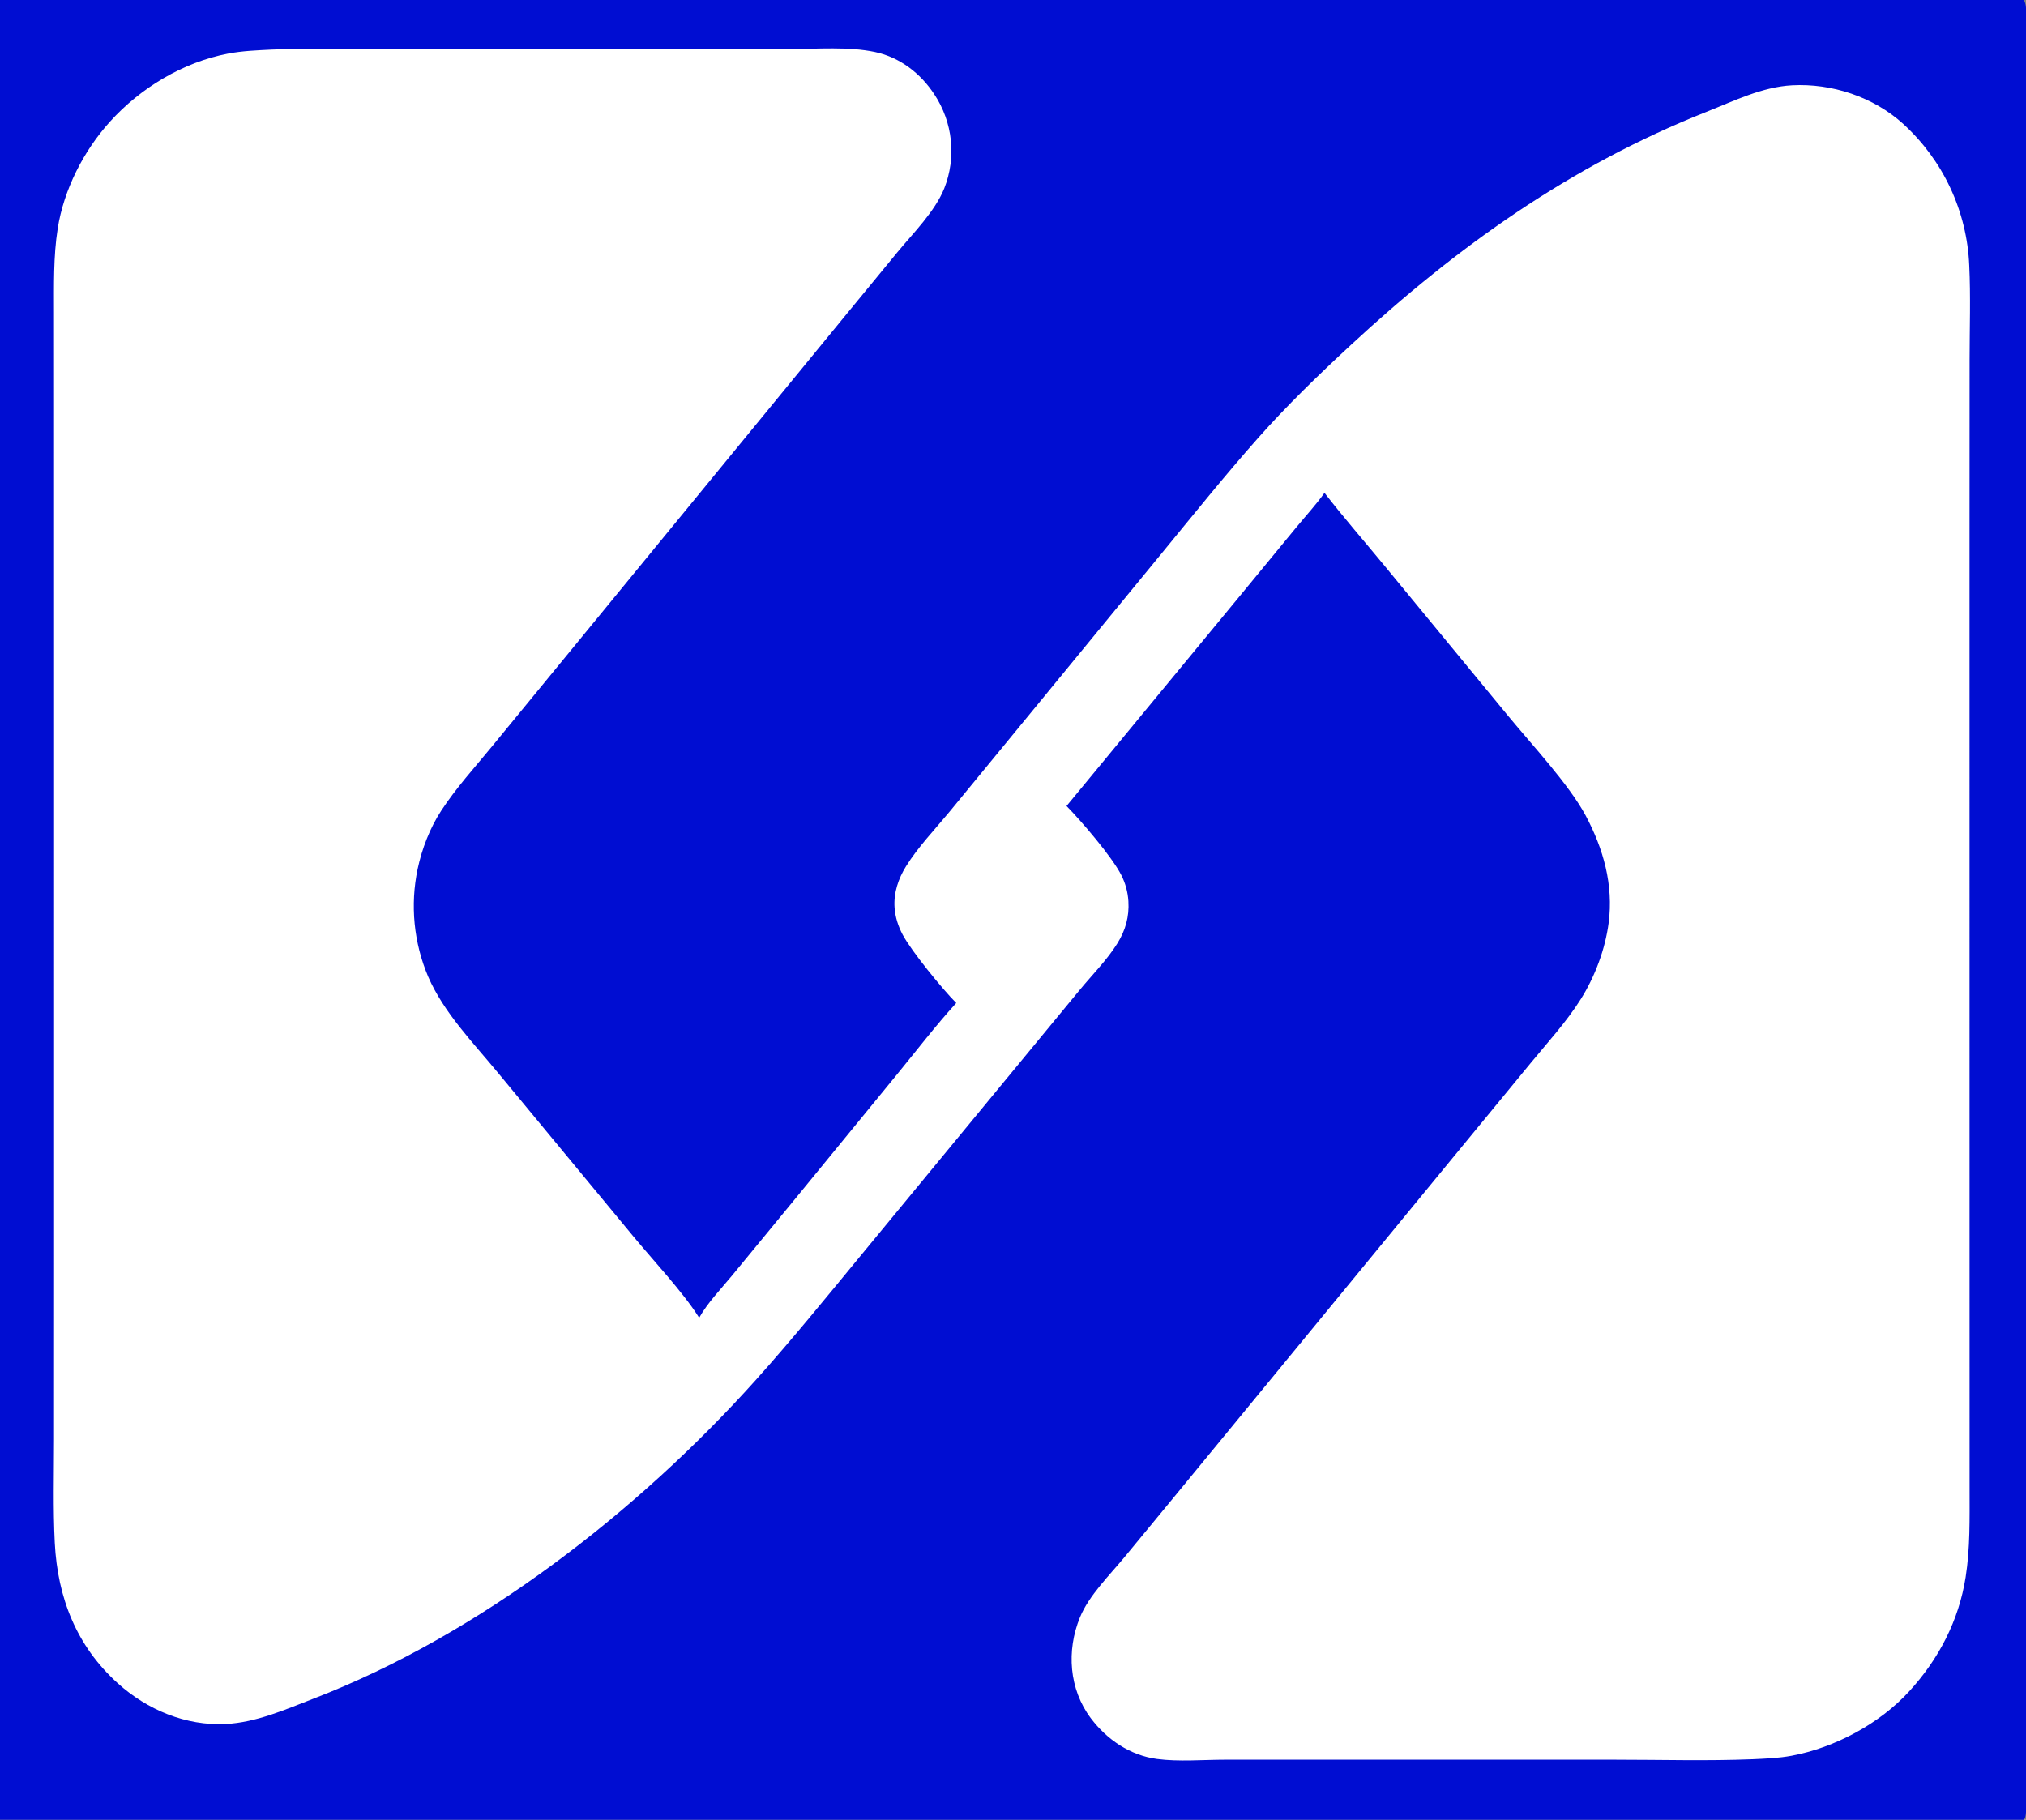
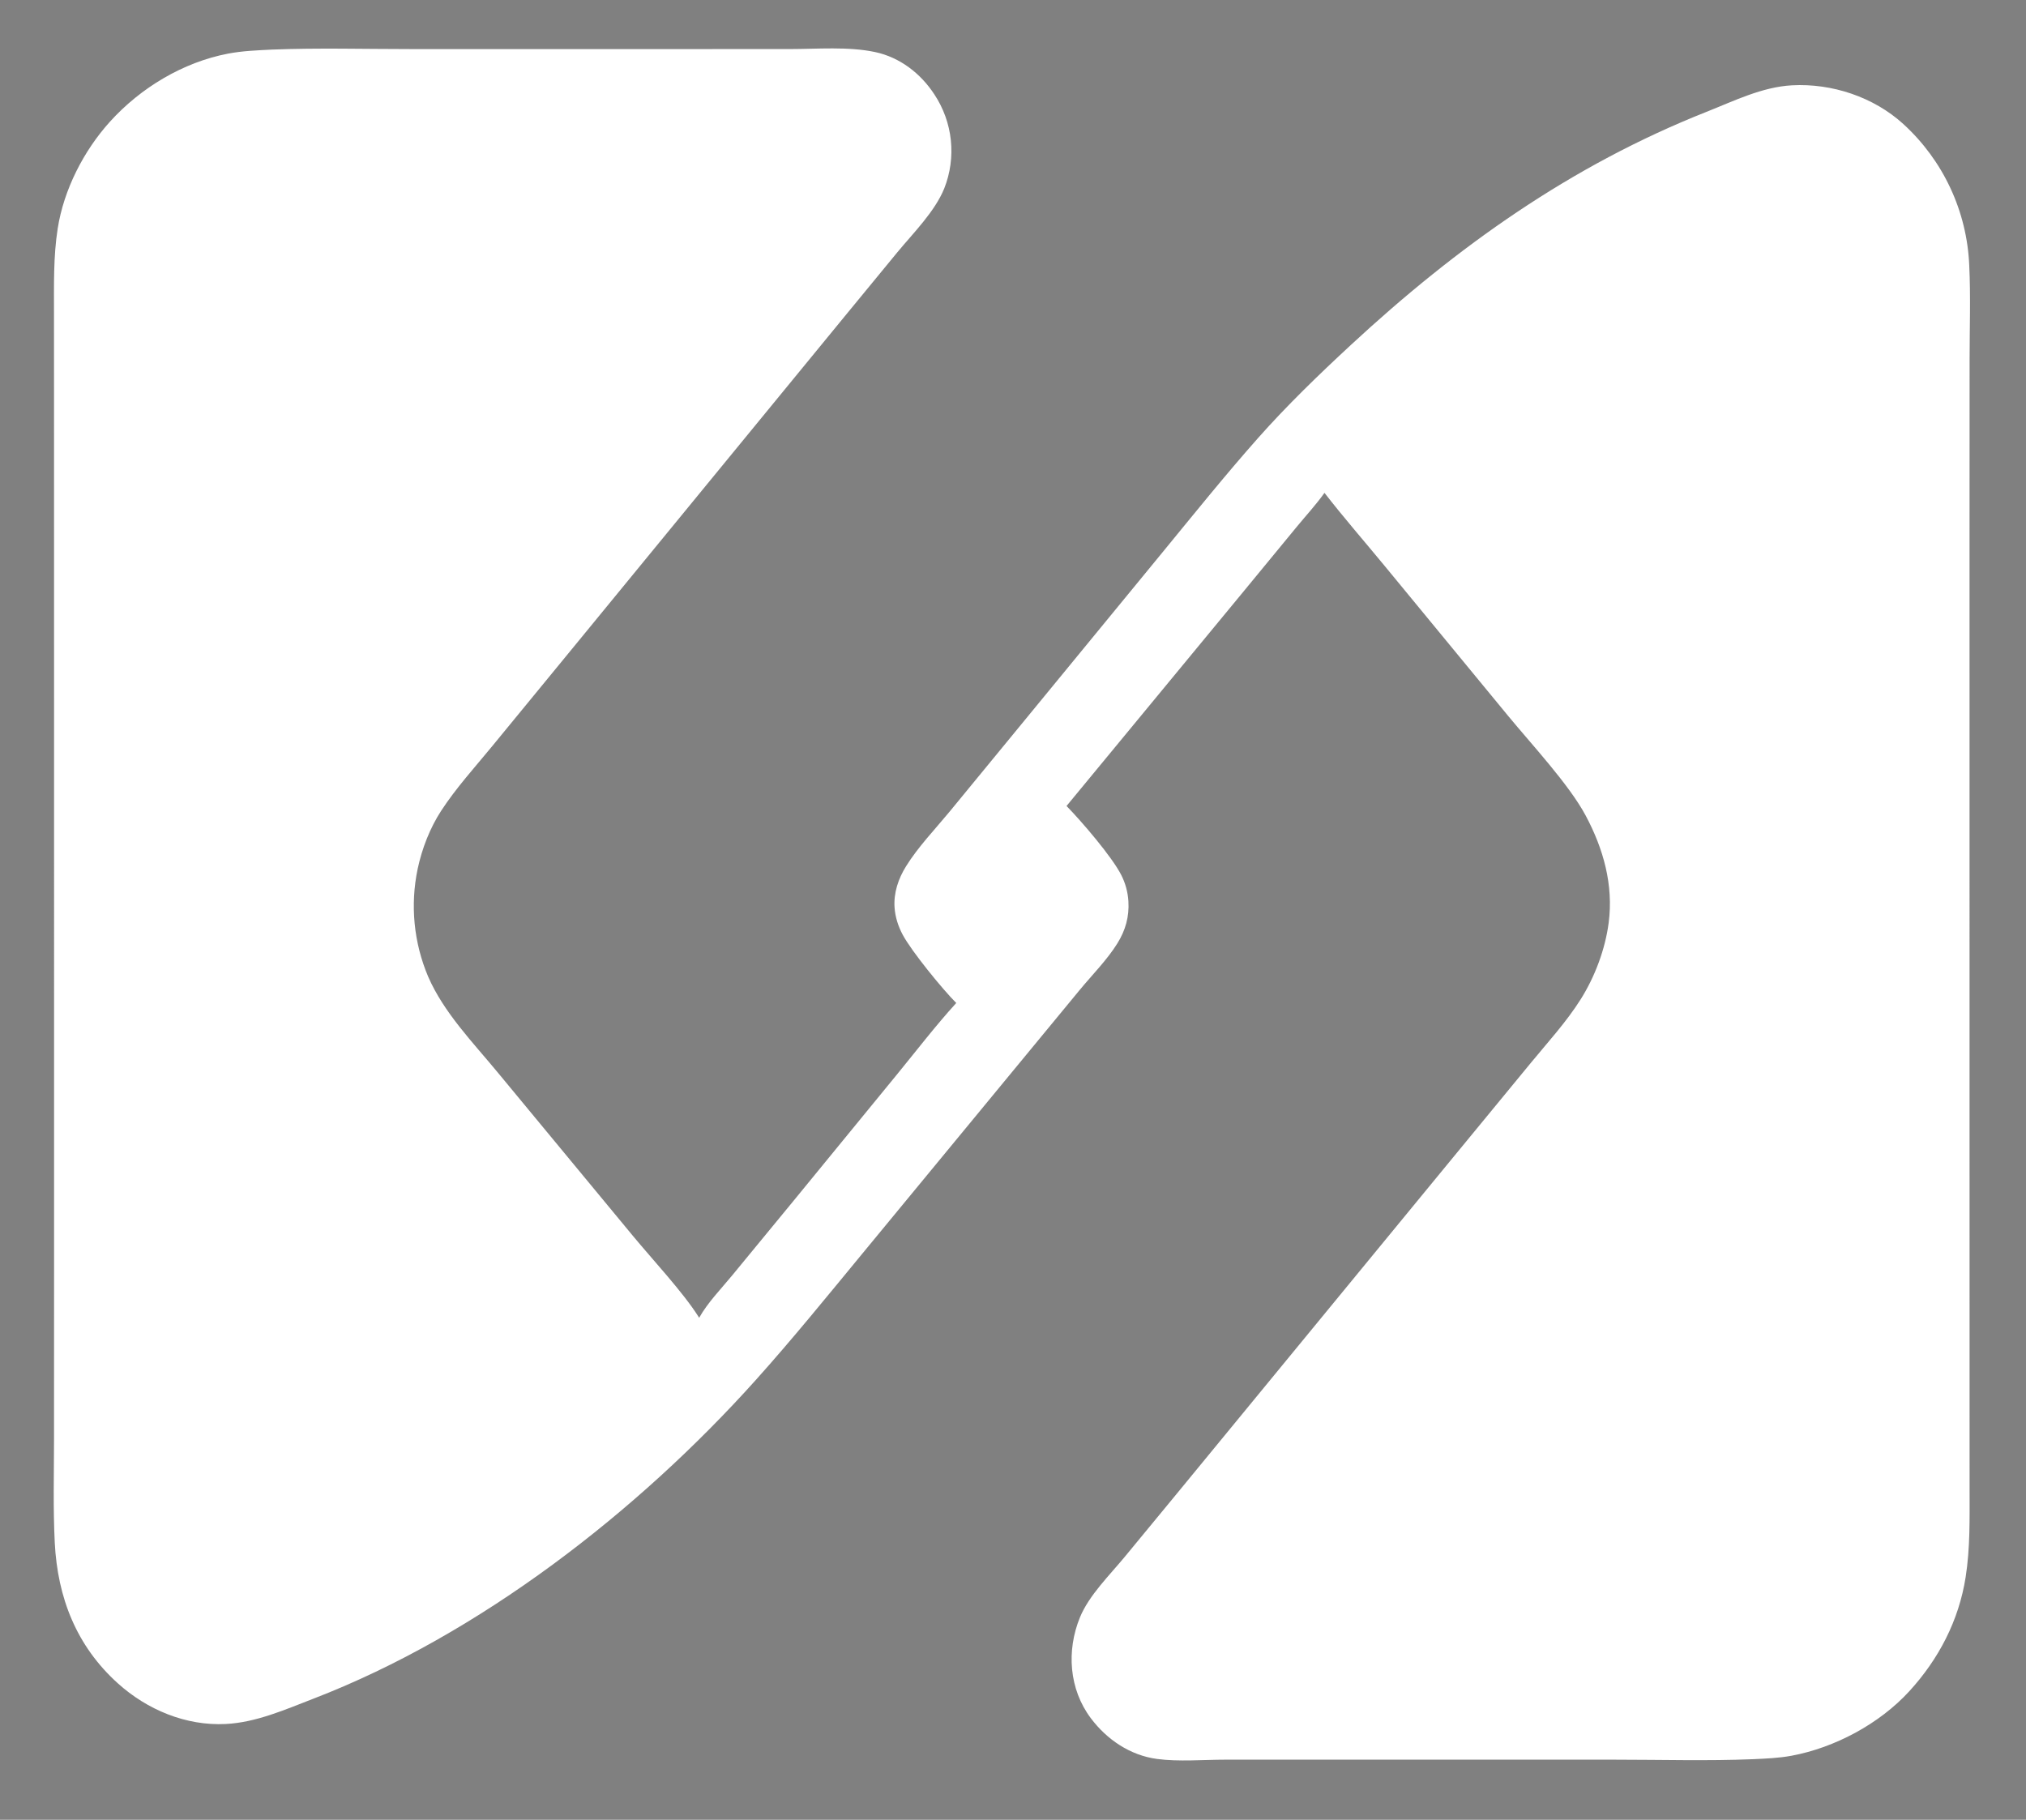
<svg xmlns="http://www.w3.org/2000/svg" width="413" height="371">
  <rect width="100%" height="100%" fill="#808080" stroke="none" />
-   <path fill="#000DD2" d="M0 0L412.562 0C413.23 1.169 412.999 2.895 412.999 4.224L413.004 292.948L413 351.09C413 353.966 413.429 368.728 412.845 370.458C412.786 370.633 412.648 370.851 412.562 371L0 371L0 0Z" />
  <path fill="white" d="M55.442 10.11C64.774 9.74 74.196 10.006 83.54 10.006L134.926 10.008L161.03 10.002C166.602 9.998 172.921 9.453 178.379 10.61C183.437 11.682 187.683 14.971 190.473 19.251Q190.819 19.773 191.133 20.315Q191.447 20.857 191.728 21.416Q192.009 21.976 192.255 22.551Q192.502 23.126 192.714 23.715Q192.926 24.305 193.102 24.905Q193.278 25.506 193.417 26.116Q193.557 26.727 193.66 27.344Q193.763 27.962 193.828 28.584Q193.894 29.207 193.921 29.832Q193.949 30.458 193.94 31.084Q193.93 31.71 193.883 32.334Q193.836 32.958 193.751 33.579Q193.667 34.199 193.545 34.813Q193.423 35.427 193.265 36.033Q193.107 36.639 192.912 37.234Q192.718 37.829 192.488 38.411C190.561 43.166 186.142 47.529 182.889 51.475L172.761 63.798L116.868 131.975L100.266 152.206C96.771 156.455 92.951 160.667 89.943 165.275C87.639 168.806 86.016 173.013 85.14 177.137Q84.851 178.511 84.668 179.904Q84.484 181.296 84.407 182.698Q84.331 184.101 84.361 185.505Q84.391 186.909 84.528 188.307Q84.665 189.704 84.908 191.088Q85.151 192.471 85.498 193.831Q85.846 195.192 86.296 196.522Q86.746 197.853 87.296 199.145C90.49 206.461 96.395 212.505 101.428 218.598L129.088 252.038C133.026 256.796 139.218 263.431 142.351 268.379L142.523 268.654C144.248 265.569 147.003 262.751 149.249 260.02L161.681 244.907L182.863 219.029C186.839 214.169 190.709 209.12 194.932 204.476C192.146 201.7 185.779 193.894 183.997 190.531C183.096 188.83 182.495 186.969 182.358 185.044C182.144 182.024 183.118 179.148 184.697 176.607C187.142 172.673 190.596 169.074 193.552 165.497L209.214 146.427L236.855 112.749C243.306 104.893 249.686 96.94 256.428 89.33C262.332 82.666 268.822 76.395 275.35 70.35C297.028 50.272 320.253 33.736 347.861 22.805C353.456 20.589 359.199 17.727 365.285 17.394C373.422 16.949 381.935 19.764 387.978 25.271Q388.732 25.959 389.451 26.683Q390.17 27.407 390.852 28.166Q391.535 28.924 392.179 29.715Q392.823 30.507 393.428 31.329Q394.032 32.151 394.595 33.002Q395.159 33.853 395.679 34.73Q396.2 35.608 396.676 36.51Q397.153 37.413 397.584 38.337Q398.016 39.262 398.401 40.207Q398.787 41.151 399.125 42.114Q399.464 43.077 399.754 44.055Q400.045 45.033 400.286 46.025Q400.528 47.016 400.721 48.018Q400.914 49.02 401.057 50.03Q401.2 51.041 401.293 52.057Q401.386 53.073 401.429 54.092C401.734 60.469 401.503 66.946 401.502 73.332L401.488 109.587L401.491 220.204L401.497 285.178L401.5 303.708C401.501 309.703 401.626 315.582 400.696 321.53C399.315 330.36 395.215 338.232 389.199 344.801C383.131 351.429 374.035 356.293 365.217 357.936C362.601 358.423 359.964 358.519 357.312 358.644C348.037 359.019 338.67 358.743 329.384 358.742L278.28 358.741L249.748 358.74C245.26 358.74 240.291 359.185 235.856 358.593C230.392 357.864 225.64 354.65 222.365 350.288C217.91 344.354 217.381 336.512 220.14 329.746C221.972 325.255 226.223 321.097 229.301 317.364L239.642 304.817L295.417 236.925L312.052 216.697C315.51 212.493 319.34 208.31 322.241 203.699C325.129 199.11 327.228 193.495 327.927 188.126C328.933 180.408 326.852 173.029 323.238 166.267C319.846 159.919 312.181 151.719 307.405 145.912L282.316 115.437C278.217 110.46 273.95 105.566 269.995 100.478C268.287 102.884 266.19 105.152 264.313 107.435L252.904 121.3L217.413 164.314C220.475 167.44 226.692 174.682 228.57 178.39Q229.204 179.636 229.571 180.984Q229.938 182.333 230.024 183.728C230.22 186.876 229.434 189.648 227.781 192.317C225.708 195.662 222.596 198.793 220.082 201.84L203.867 221.509L175.759 255.609C168.628 264.26 161.533 273.012 154.047 281.359C130.036 308.13 97.721 333.262 63.962 346.278C58.206 348.498 52.24 351.16 45.998 351.469C37.896 351.869 30.007 348.568 24.038 343.191C15.589 335.581 11.739 325.731 11.166 314.538C10.807 307.518 11.01 300.419 11.012 293.39L11.023 257.553L11.022 147.798L11.014 82.887L11.005 63.904C11.005 58.177 10.873 52.269 11.76 46.6C13.003 38.657 17.054 30.734 22.422 24.8C28.661 17.905 37.289 12.701 46.47 10.937C49.429 10.368 52.439 10.26 55.442 10.11Z" />
</svg>